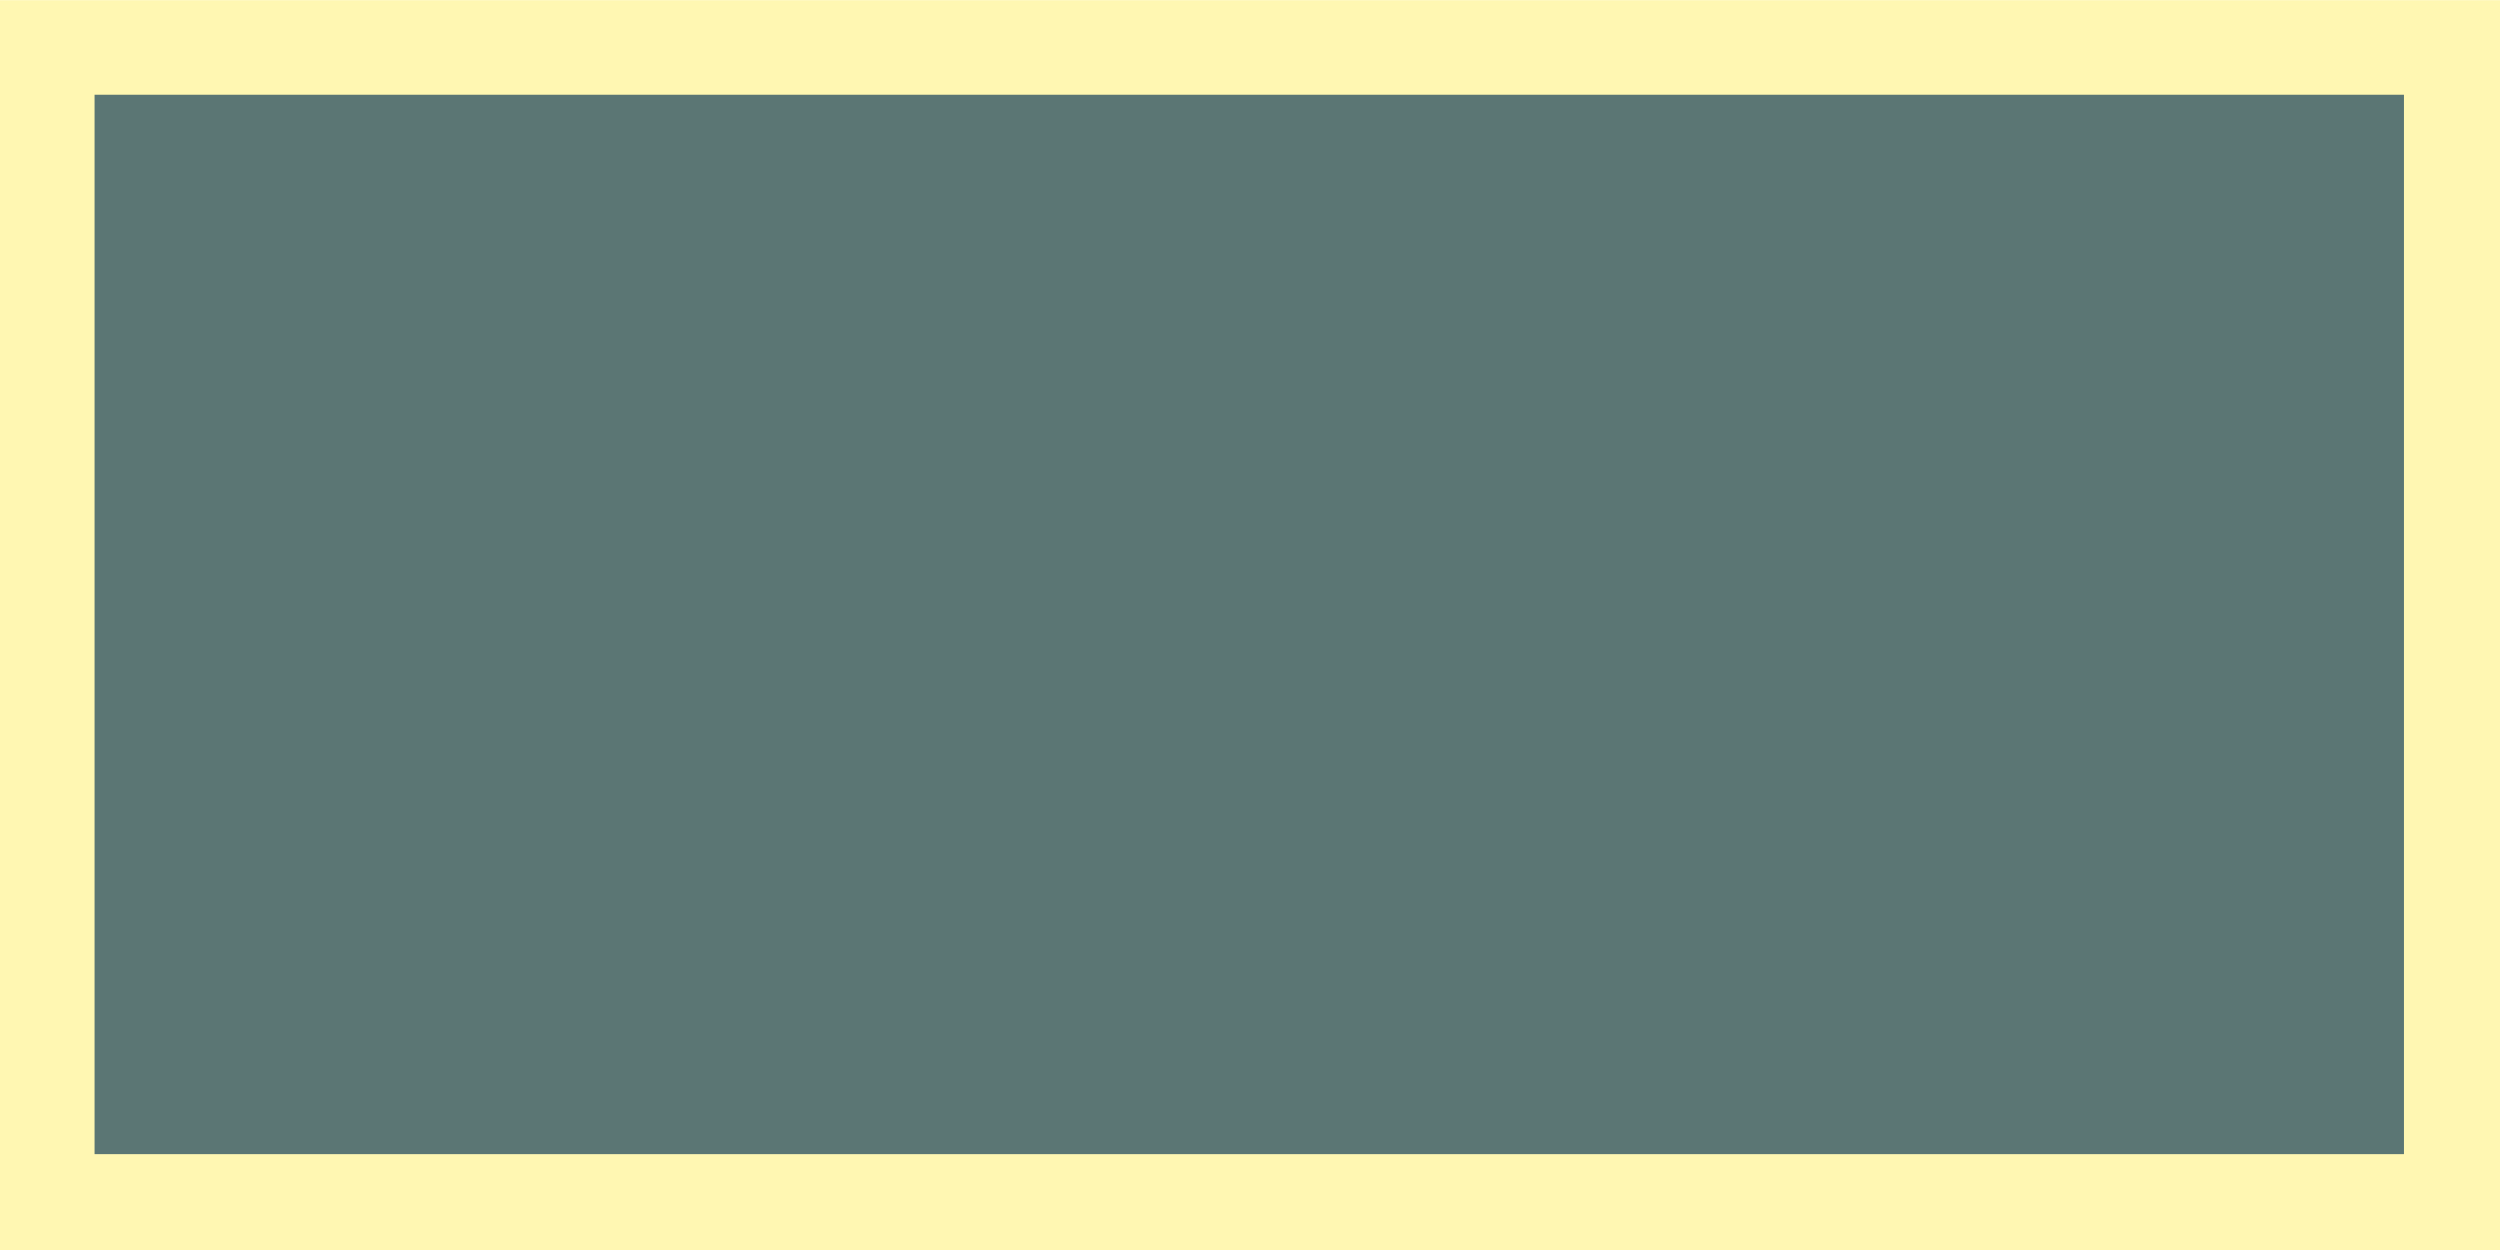
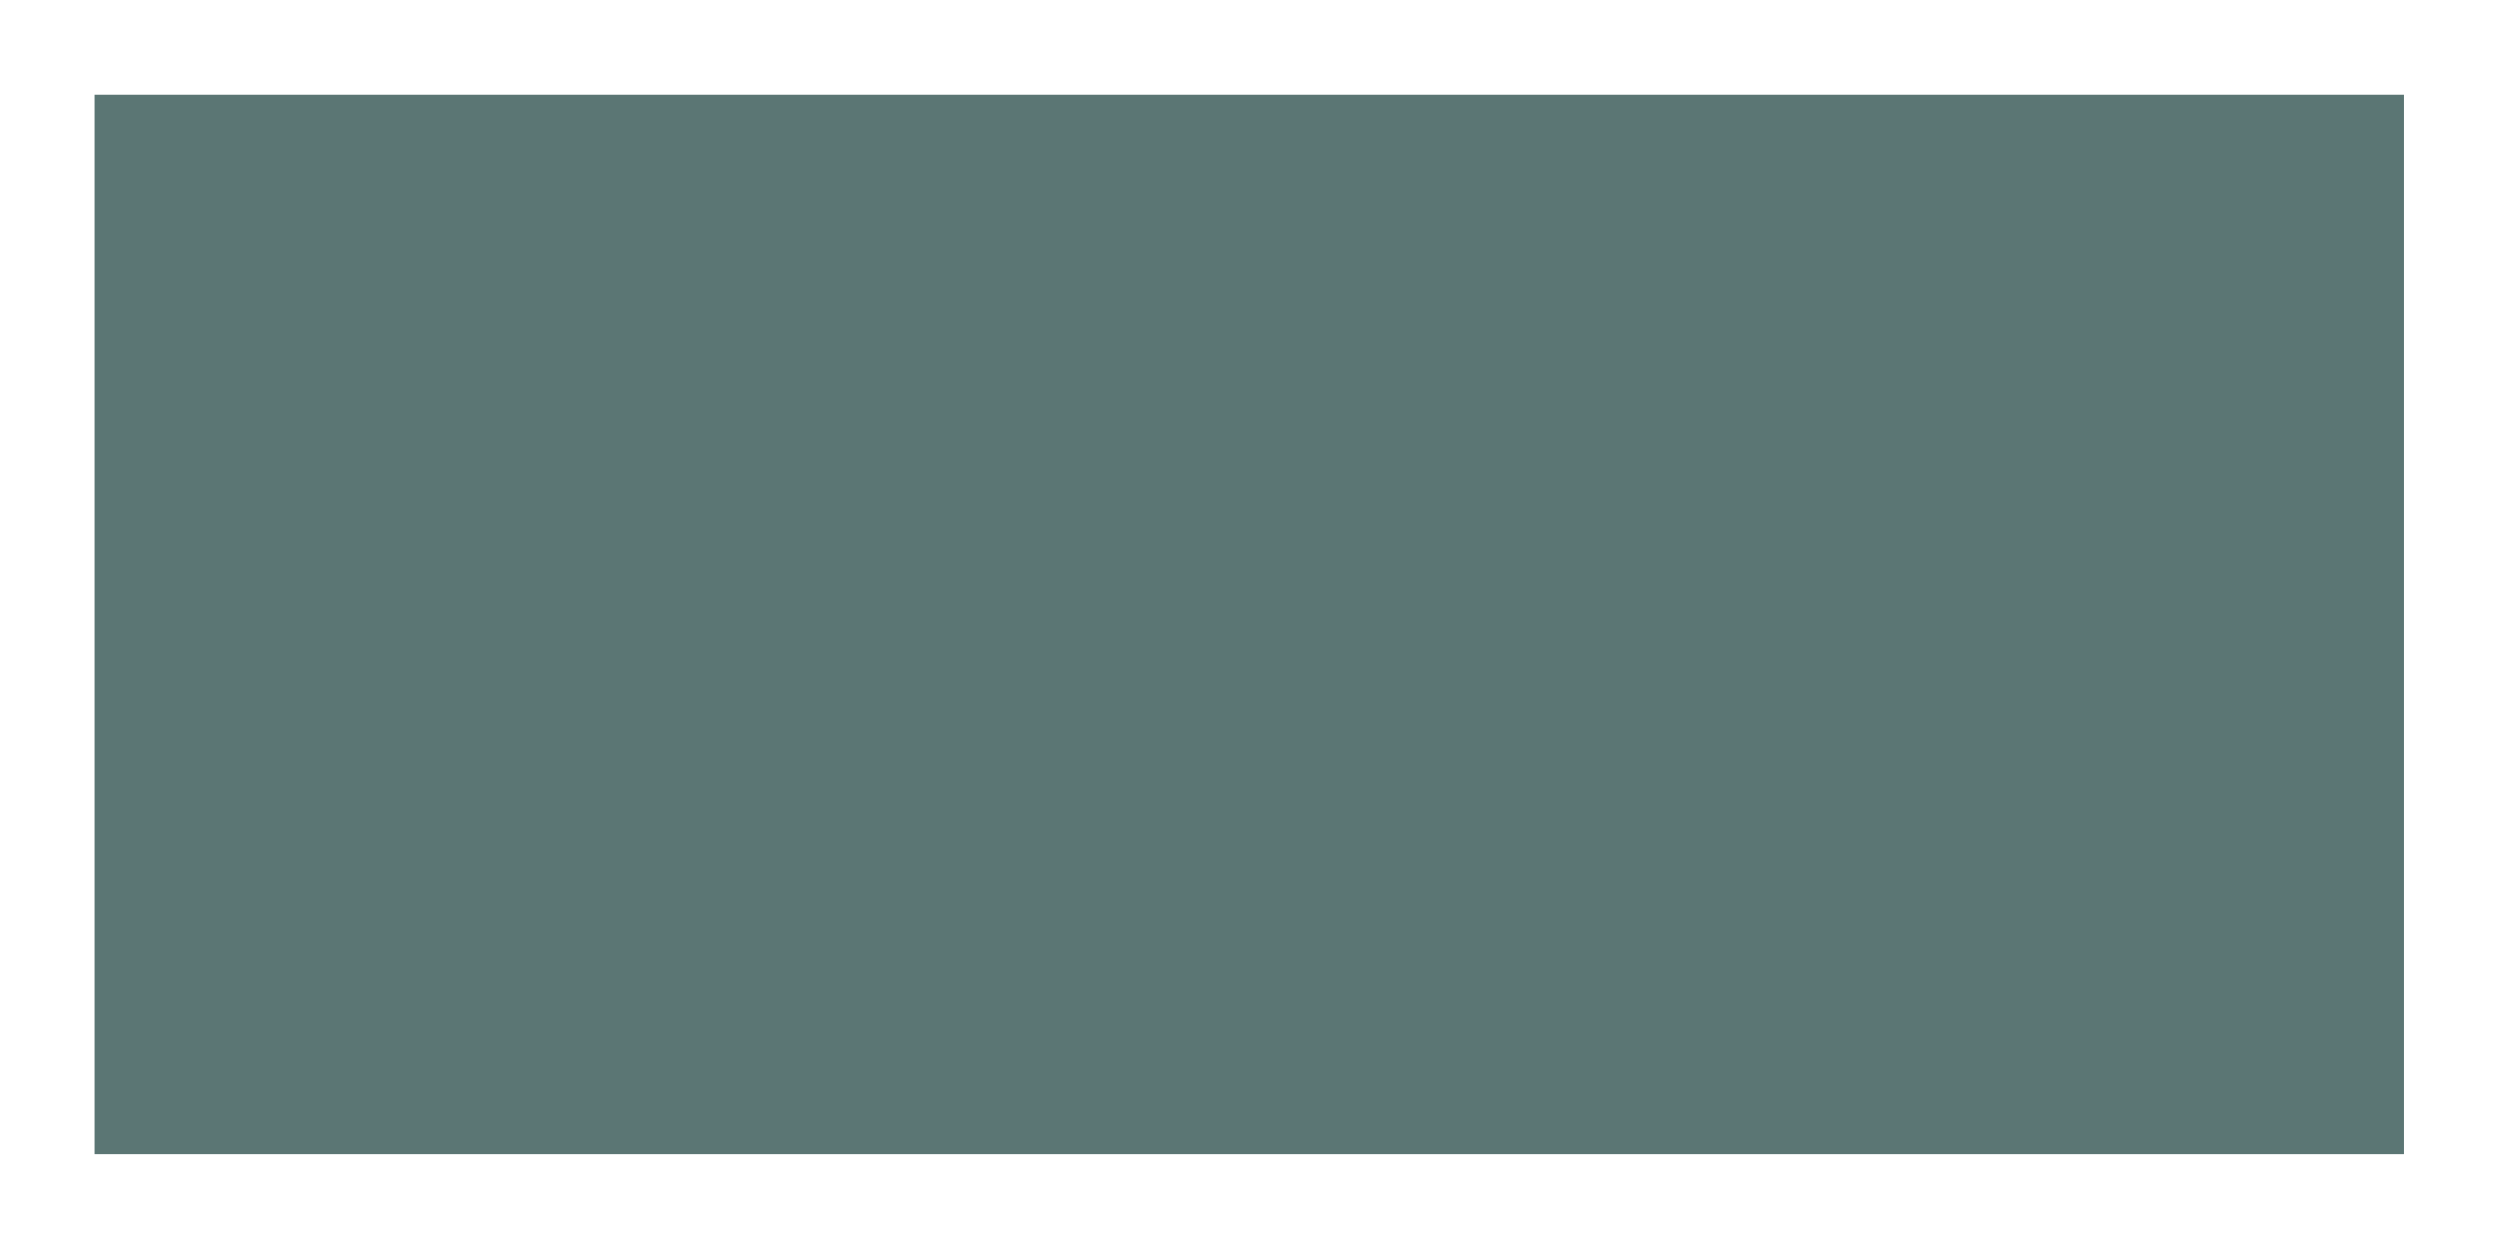
<svg xmlns="http://www.w3.org/2000/svg" xml:space="preserve" width="3.543in" height="1.772in" version="1.1" style="shape-rendering:geometricPrecision; text-rendering:geometricPrecision; image-rendering:optimizeQuality; fill-rule:evenodd; clip-rule:evenodd" viewBox="0 0 1692 846">
  <defs>
    <style type="text/css">
   
    .fil0 {fill:#FFF7B2}
    .fil1 {fill:#5B7674}
   
  </style>
  </defs>
  <g id="Layer_x0020_1">
-     <rect class="fil0" width="1692" height="846" />
    <rect class="fil1" x="64" y="64" width="1563" height="717" />
  </g>
</svg>